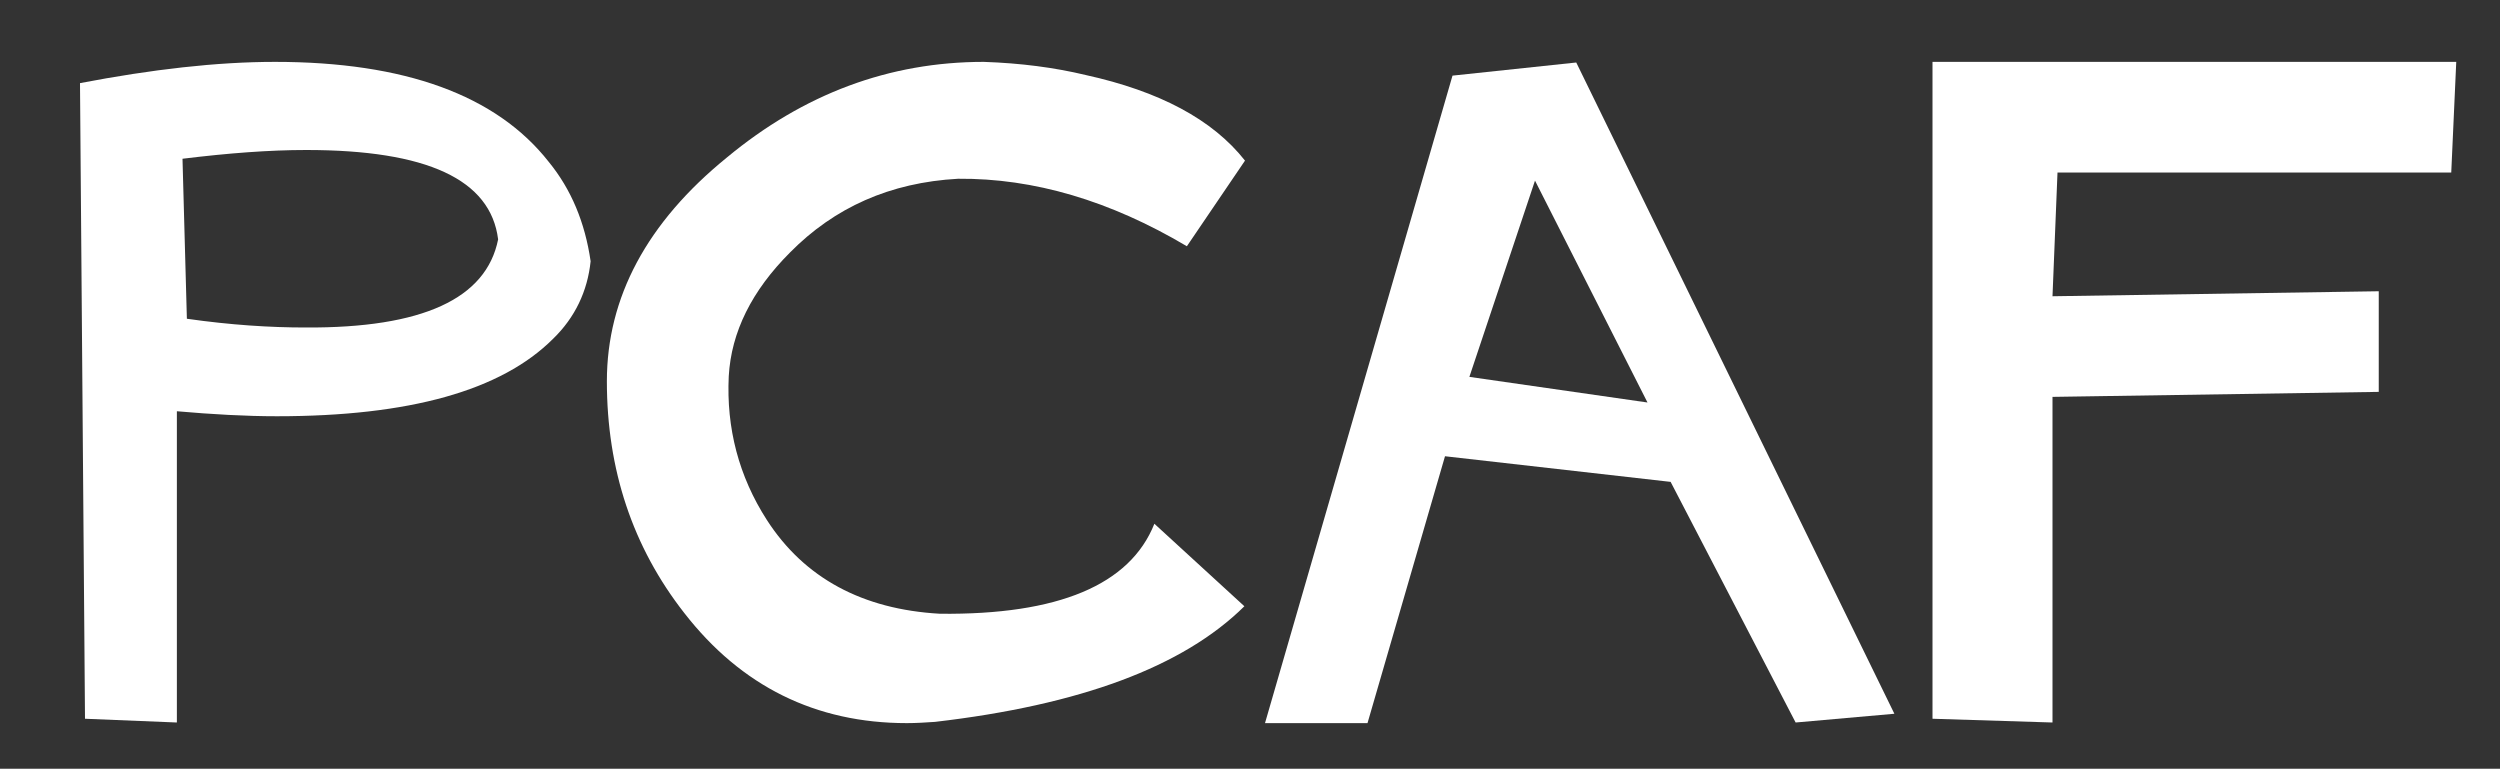
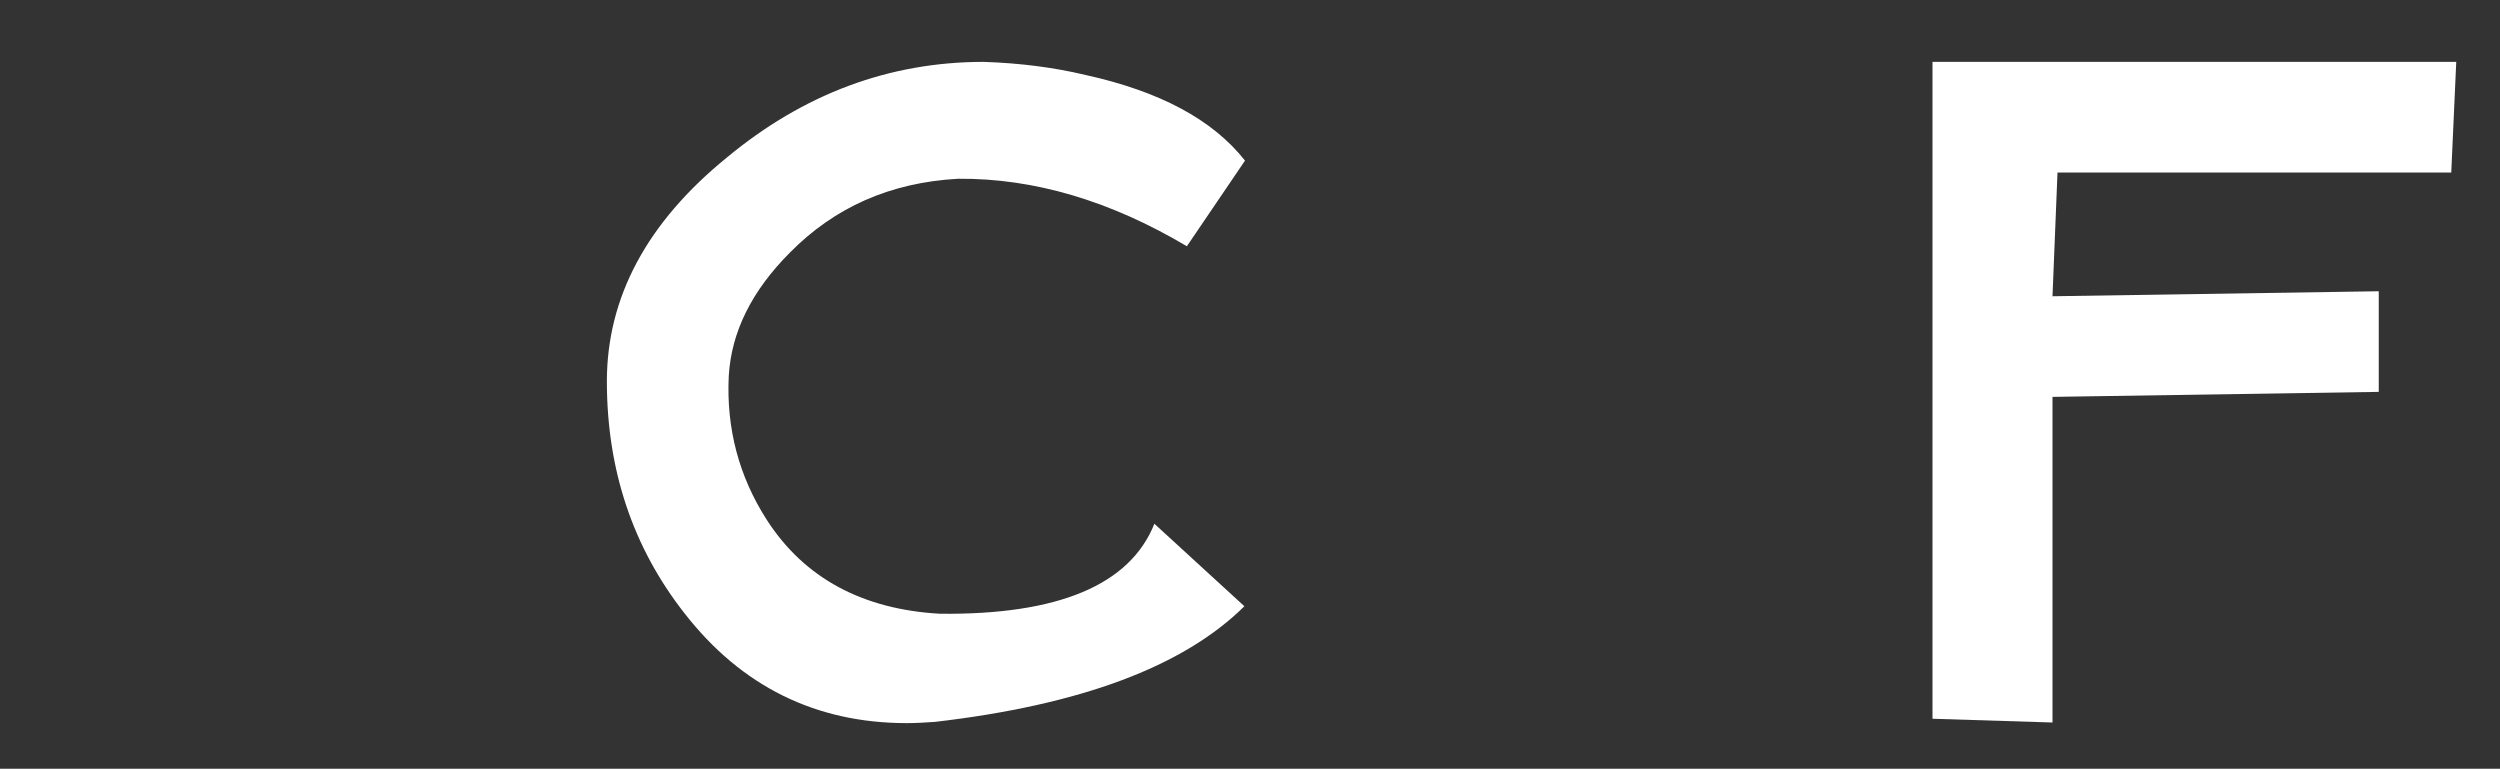
<svg xmlns="http://www.w3.org/2000/svg" version="1.1" id="Layer_1" x="0px" y="0px" width="400px" height="123px" viewBox="0 0 400 123" style="enable-background:new 0 0 400 123;" xml:space="preserve">
  <rect x="0" y="0" width="400" height="123" fill="#333333" stroke="none" />
  <style type="text/css"> .st0{fill:#FFFFFF;} </style>
  <g>
-     <path class="st0" d="M94.5,41.8c-0.5,4.8-2.5,9-6,12.4c-8.3,8.3-23,12.4-44.2,12.4c-4.9,0-10.3-0.3-16-0.8v49.8L13.6,115L12.8,13.3 C24.3,11.1,34.7,9.9,44,9.9c20.7,0,35.4,5.3,43.8,16C91.4,30.3,93.6,35.6,94.5,41.8z M79.7,38.3C78.5,28.7,68.3,24,49,24 c-5.9,0-12.5,0.5-19.8,1.4L29.9,51c7,1,13.3,1.4,19,1.4C67.6,52.5,77.8,47.8,79.7,38.3z" />
    <path class="st0" d="M199.1,97c-9.8,9.7-26.3,15.8-49.5,18.5c-1.5,0.1-3,0.2-4.5,0.2c-14.6,0-26.5-5.9-35.6-17.6 c-8.3-10.6-12.4-23-12.4-37.1c0-13.4,6.4-25.4,19.2-35.8C128.6,15,142.3,9.9,157.4,9.9c5.9,0.2,11.3,0.9,16.3,2.1 c11.8,2.6,20.3,7.1,25.5,13.7l-9.3,13.7c-12.3-7.3-24.5-10.9-36.6-10.8c-10.9,0.6-19.8,4.6-26.9,11.8c-6.1,6.1-9.4,12.7-9.8,19.8 c-0.4,8.3,1.6,16,6.1,23c6,9.3,15.3,14.3,27.7,15c18.9,0.2,30.4-4.6,34.3-14.4L199.1,97z" />
-     <path class="st0" d="M303.1,114.2l-15.8,1.4l-20-38.5L231.2,73l-12.4,42.7h-16.4l30-103.6l19.8-2.1L303.1,114.2z M263.6,64.4 l-18-35.5l-10.5,31.4L263.6,64.4z" />
    <path class="st0" d="M393,9.9l-0.8,17.7h-63l-0.8,19.8l52.2-0.8v16.1l-52.2,0.8v52.1l-19.2-0.6V9.9H393z" />
  </g>
</svg>